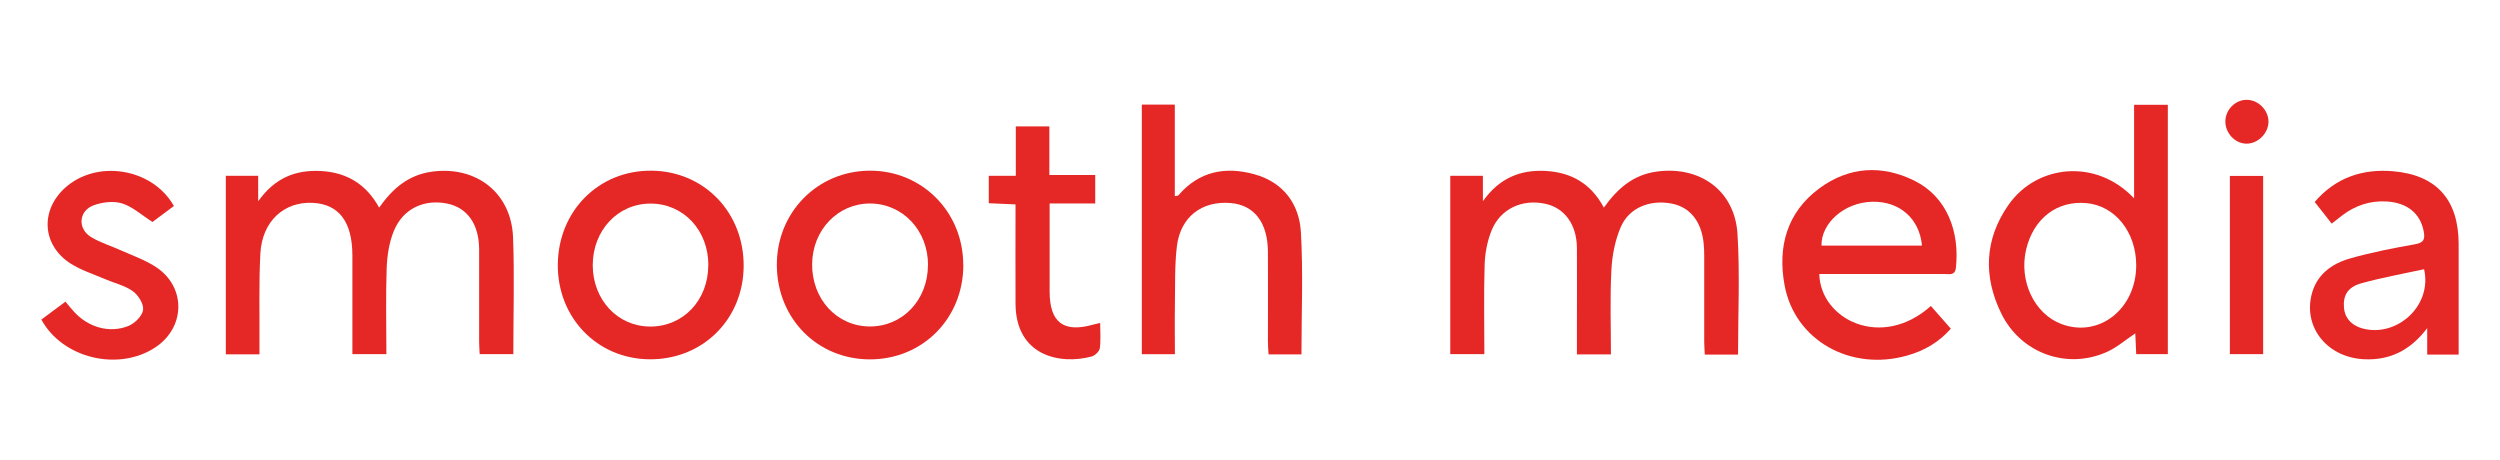
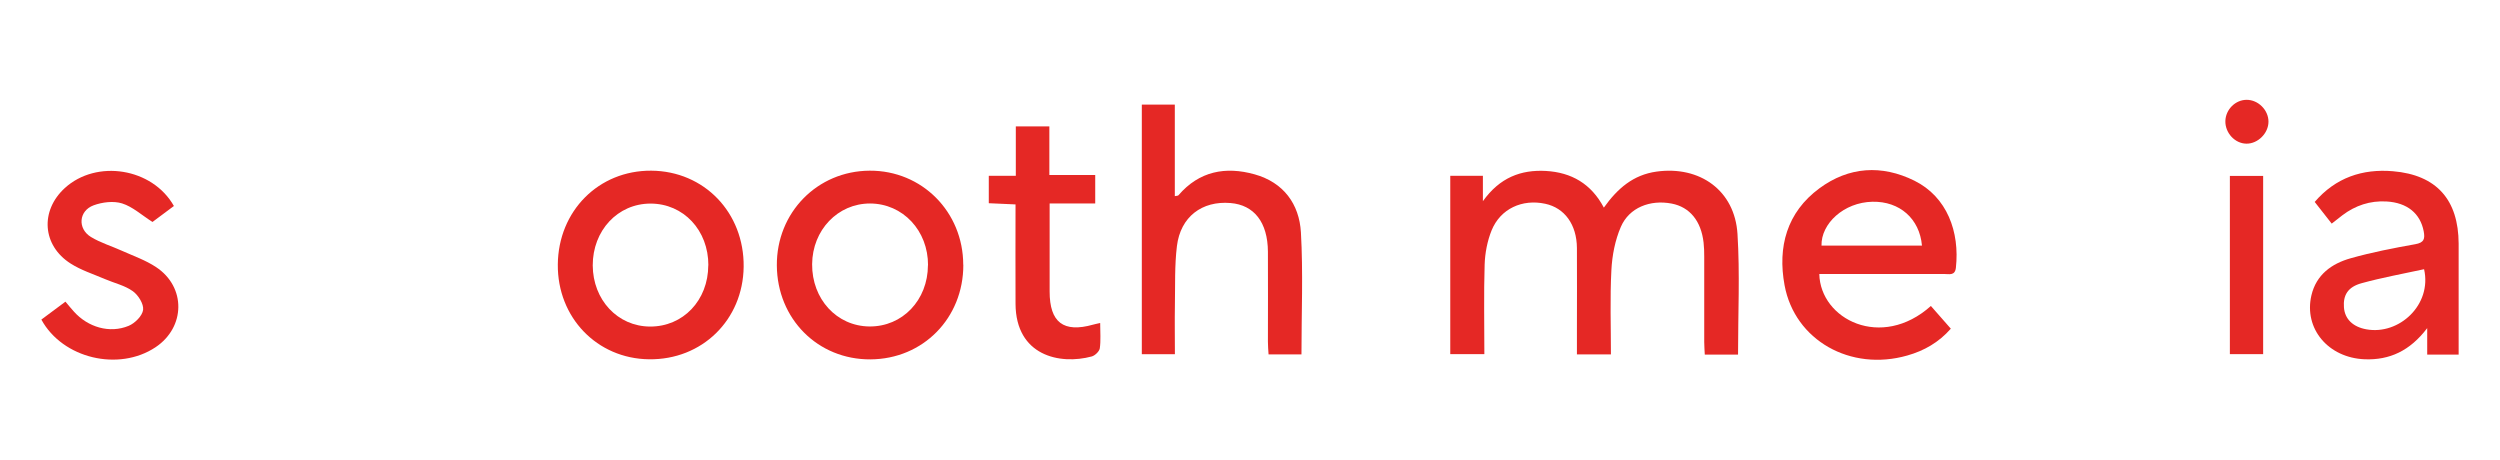
<svg xmlns="http://www.w3.org/2000/svg" id="Layer_1" data-name="Layer 1" viewBox="0 0 272 50">
  <defs>
    <style>
      .cls-1 {
        fill: #e52825;
        stroke-width: 0px;
      }
    </style>
  </defs>
-   <path class="cls-1" d="M24.56,19.13h3.53v2.77c1.85-2.61,4.17-3.45,6.88-3.29,2.76.16,4.89,1.43,6.28,3.98,1.5-2.13,3.23-3.58,5.79-3.92,4.78-.63,8.59,2.31,8.78,7.14.16,4.2.03,8.41.03,12.72h-3.66c-.02-.46-.06-.91-.06-1.37,0-3.35.01-6.7,0-10.05-.02-2.71-1.27-4.49-3.43-4.95-2.55-.54-4.89.55-5.87,3.02-.5,1.24-.71,2.65-.76,4-.11,3.08-.03,6.18-.03,9.35h-3.7v-1.19c0-3.18,0-6.36,0-9.53,0-3.67-1.45-5.59-4.3-5.74-3.14-.16-5.52,2.01-5.71,5.5-.17,3.13-.08,6.27-.1,9.4,0,.51,0,1.01,0,1.58h-3.66v-19.43Z" />
  <path class="cls-1" d="M189.08,38.58h-3.6c-.02-.48-.06-.93-.06-1.38,0-3.09,0-6.18,0-9.27,0-.51-.01-1.03-.07-1.54-.27-2.36-1.51-3.86-3.47-4.24-2.34-.45-4.62.43-5.53,2.53-.63,1.45-.95,3.12-1.03,4.71-.16,3.03-.05,6.07-.05,9.17h-3.7c0-.92,0-1.8,0-2.69,0-2.96.02-5.93,0-8.89-.02-2.55-1.34-4.36-3.45-4.81-2.5-.54-4.87.54-5.83,2.89-.47,1.16-.72,2.48-.76,3.73-.1,3.21-.03,6.43-.03,9.74h-3.71v-19.4h3.55v2.76c1.84-2.58,4.15-3.44,6.86-3.29,2.76.16,4.92,1.38,6.3,3.99,1.49-2.09,3.2-3.57,5.74-3.92,4.71-.65,8.51,2.06,8.8,6.79.27,4.31.06,8.66.06,13.11Z" />
-   <path class="cls-1" d="M232.19,21.6v-10.2h3.67v27.13h-3.44c-.03-.78-.07-1.53-.1-2.26-1.07.71-2.01,1.54-3.11,2.03-4.35,1.94-9.34.13-11.46-4.17-1.99-4.05-1.84-8.08.76-11.82,3.04-4.38,9.51-5.15,13.69-.72ZM232.42,28.87c0-3.6-2.28-6.48-5.4-6.77-3.22-.3-5.78,1.67-6.58,5.06-.8,3.43.9,7,3.86,8.1,4.08,1.52,8.11-1.64,8.12-6.39Z" />
  <path class="cls-1" d="M197.94,29.82c.12,4.93,6.75,8.29,12.14,3.47.7.79,1.39,1.59,2.17,2.47-1.31,1.49-2.9,2.4-4.74,2.92-6.16,1.76-12.24-1.64-13.35-7.65-.77-4.17.25-7.93,3.79-10.54,3.2-2.36,6.78-2.59,10.34-.83,3.56,1.77,4.94,5.57,4.51,9.48-.1.88-.74.67-1.26.67-4.03.01-8.07,0-12.1,0h-1.48ZM209.11,26.72c-.26-2.93-2.43-4.83-5.38-4.77-3.13.06-5.61,2.39-5.55,4.77h10.93Z" />
  <path class="cls-1" d="M124.22,11.38h3.6v9.96c.19-.04.34-.03.4-.1,2.25-2.62,5.12-3.16,8.29-2.27,3.14.88,4.85,3.23,5.03,6.31.25,4.39.06,8.81.06,13.28h-3.58c-.03-.48-.07-.94-.07-1.39,0-3.26.02-6.52,0-9.79-.02-3.19-1.5-5.08-4.07-5.29-3.11-.26-5.44,1.5-5.83,4.68-.26,2.12-.18,4.28-.22,6.42-.03,1.75,0,3.51,0,5.35h-3.6V11.38Z" />
  <path class="cls-1" d="M60.69,28.78c.05-5.83,4.45-10.25,10.17-10.21,5.76.04,10.12,4.57,10.05,10.46-.07,5.78-4.53,10.14-10.3,10.06-5.66-.07-9.97-4.55-9.92-10.31ZM77.07,28.87c.01-3.82-2.71-6.72-6.29-6.72-3.57,0-6.3,2.93-6.29,6.73.02,3.75,2.71,6.63,6.23,6.65,3.6.02,6.33-2.85,6.34-6.66Z" />
  <path class="cls-1" d="M104.81,28.81c.01,5.79-4.37,10.26-10.11,10.29-5.72.03-10.14-4.4-10.18-10.22-.04-5.75,4.4-10.28,10.1-10.31,5.69-.03,10.17,4.48,10.18,10.23ZM100.97,28.87c.02-3.78-2.74-6.72-6.31-6.73-3.51,0-6.27,2.89-6.3,6.6-.03,3.8,2.68,6.75,6.24,6.78,3.58.03,6.35-2.86,6.36-6.66Z" />
  <path class="cls-1" d="M267.5,38.58h-3.42v-2.88c-1.88,2.48-4.1,3.49-6.79,3.39-3.97-.15-6.65-3.33-5.81-6.95.53-2.26,2.21-3.46,4.27-4.04,2.3-.65,4.67-1.11,7.03-1.53.97-.17,1.07-.59.92-1.4-.37-1.94-1.78-3.12-4.05-3.25-1.78-.1-3.39.43-4.81,1.51-.37.28-.73.57-1.15.9-.62-.79-1.2-1.53-1.85-2.36,2.28-2.65,5.2-3.62,8.51-3.34,4.75.4,7.13,3.1,7.15,7.88.01,3.98,0,7.97,0,12.07ZM263.74,29.29c-2.3.5-4.57.91-6.79,1.52-1.51.41-2.03,1.31-1.93,2.63.09,1.27.98,2.13,2.44,2.39,3.56.65,7.16-2.67,6.28-6.54Z" />
  <path class="cls-1" d="M18.91,22.42c-.89.66-1.71,1.27-2.32,1.73-1.18-.75-2.16-1.66-3.31-2.02-.93-.29-2.15-.14-3.1.21-1.62.6-1.76,2.54-.29,3.44,1.05.64,2.27,1,3.39,1.51,1.25.56,2.57,1.02,3.7,1.77,3.27,2.16,3.21,6.54-.06,8.72-3.99,2.66-10.1,1.24-12.42-3.01.82-.61,1.67-1.24,2.62-1.95.33.39.61.74.92,1.08,1.52,1.7,3.89,2.41,5.96,1.55.68-.28,1.49-1.09,1.57-1.74.08-.64-.53-1.61-1.12-2.03-.88-.63-2.02-.88-3.04-1.32-1.26-.54-2.59-.96-3.73-1.69-3.09-1.97-3.33-5.74-.63-8.21,3.45-3.15,9.54-2.2,11.88,1.97Z" />
  <path class="cls-1" d="M114.16,19.04h5v3.1h-4.96v1.73c0,2.62,0,5.24,0,7.85,0,3.36,1.51,4.51,4.73,3.6.2-.06.4-.09.77-.18,0,.99.08,1.89-.04,2.75-.05.34-.52.79-.87.89-3.5.95-8.27-.09-8.3-5.72-.02-3.56,0-7.11,0-10.82-1-.05-1.92-.09-2.91-.13v-2.98h2.94v-5.38h3.65v5.29Z" />
  <path class="cls-1" d="M242.61,38.53v-19.39h3.62v19.39h-3.62Z" />
  <path class="cls-1" d="M246.81,13.24c0,1.26-1.16,2.41-2.4,2.39-1.25-.01-2.32-1.17-2.29-2.46.03-1.25,1.08-2.3,2.3-2.31,1.27-.01,2.39,1.11,2.39,2.38Z" />
</svg>